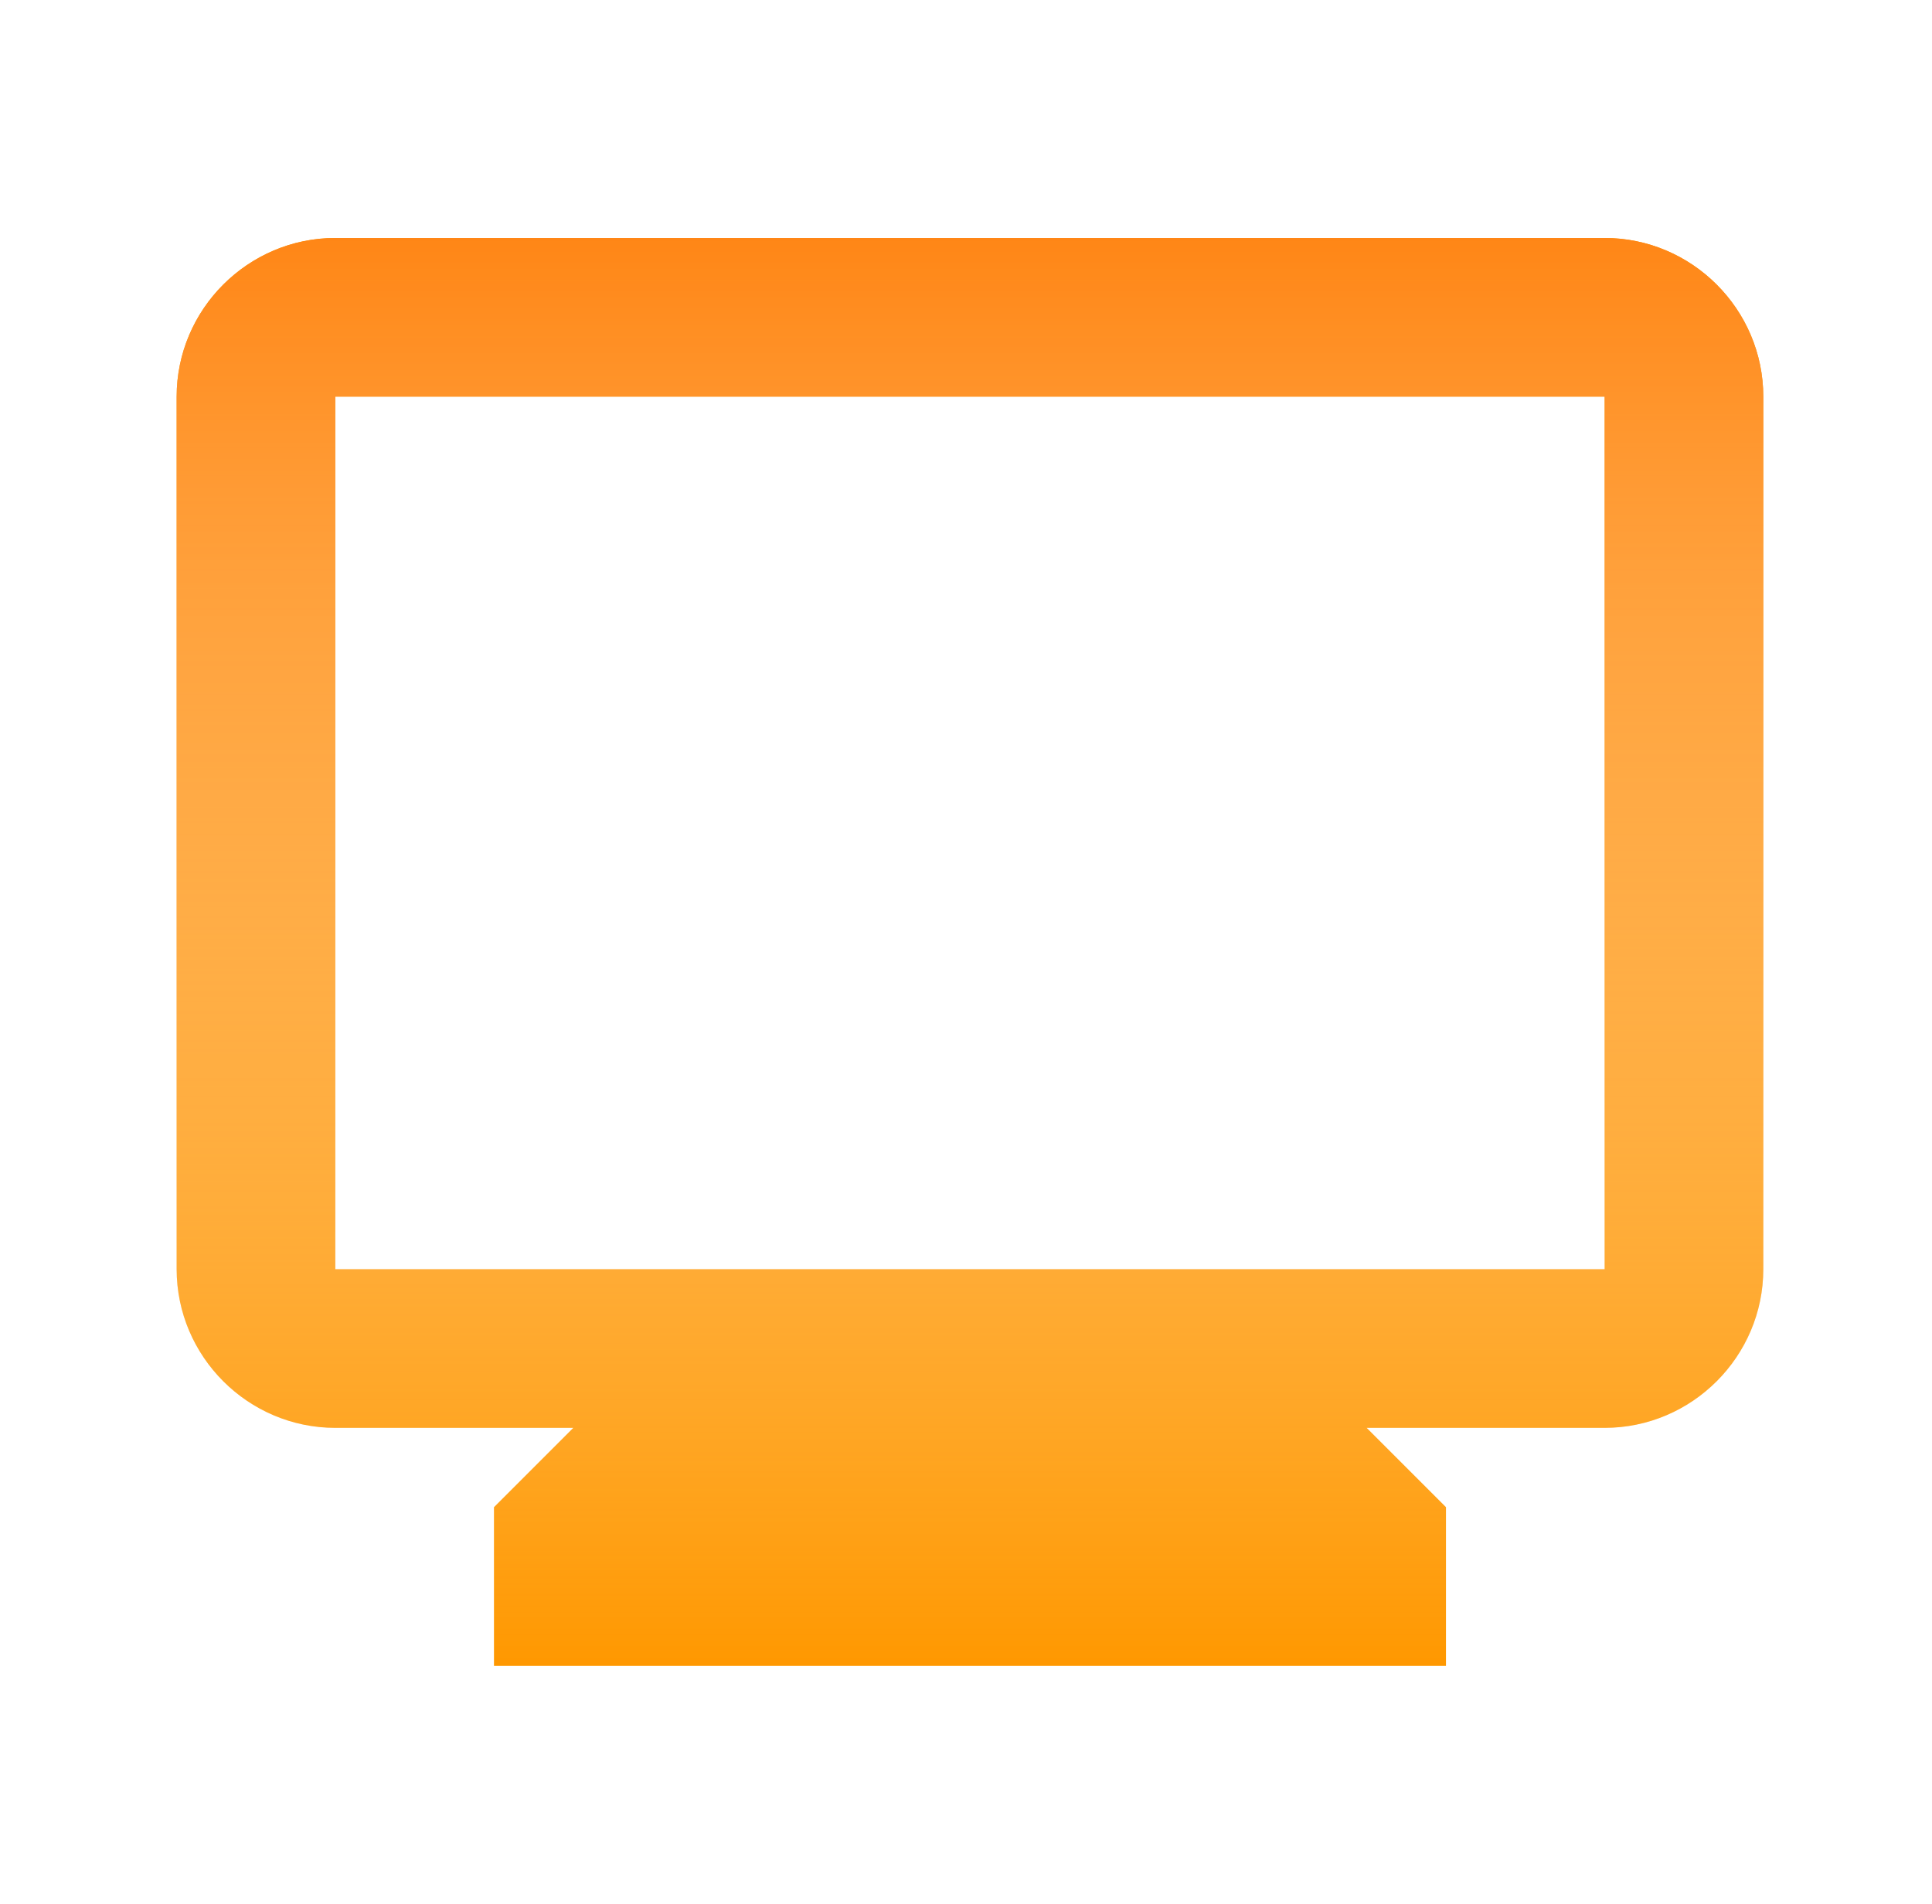
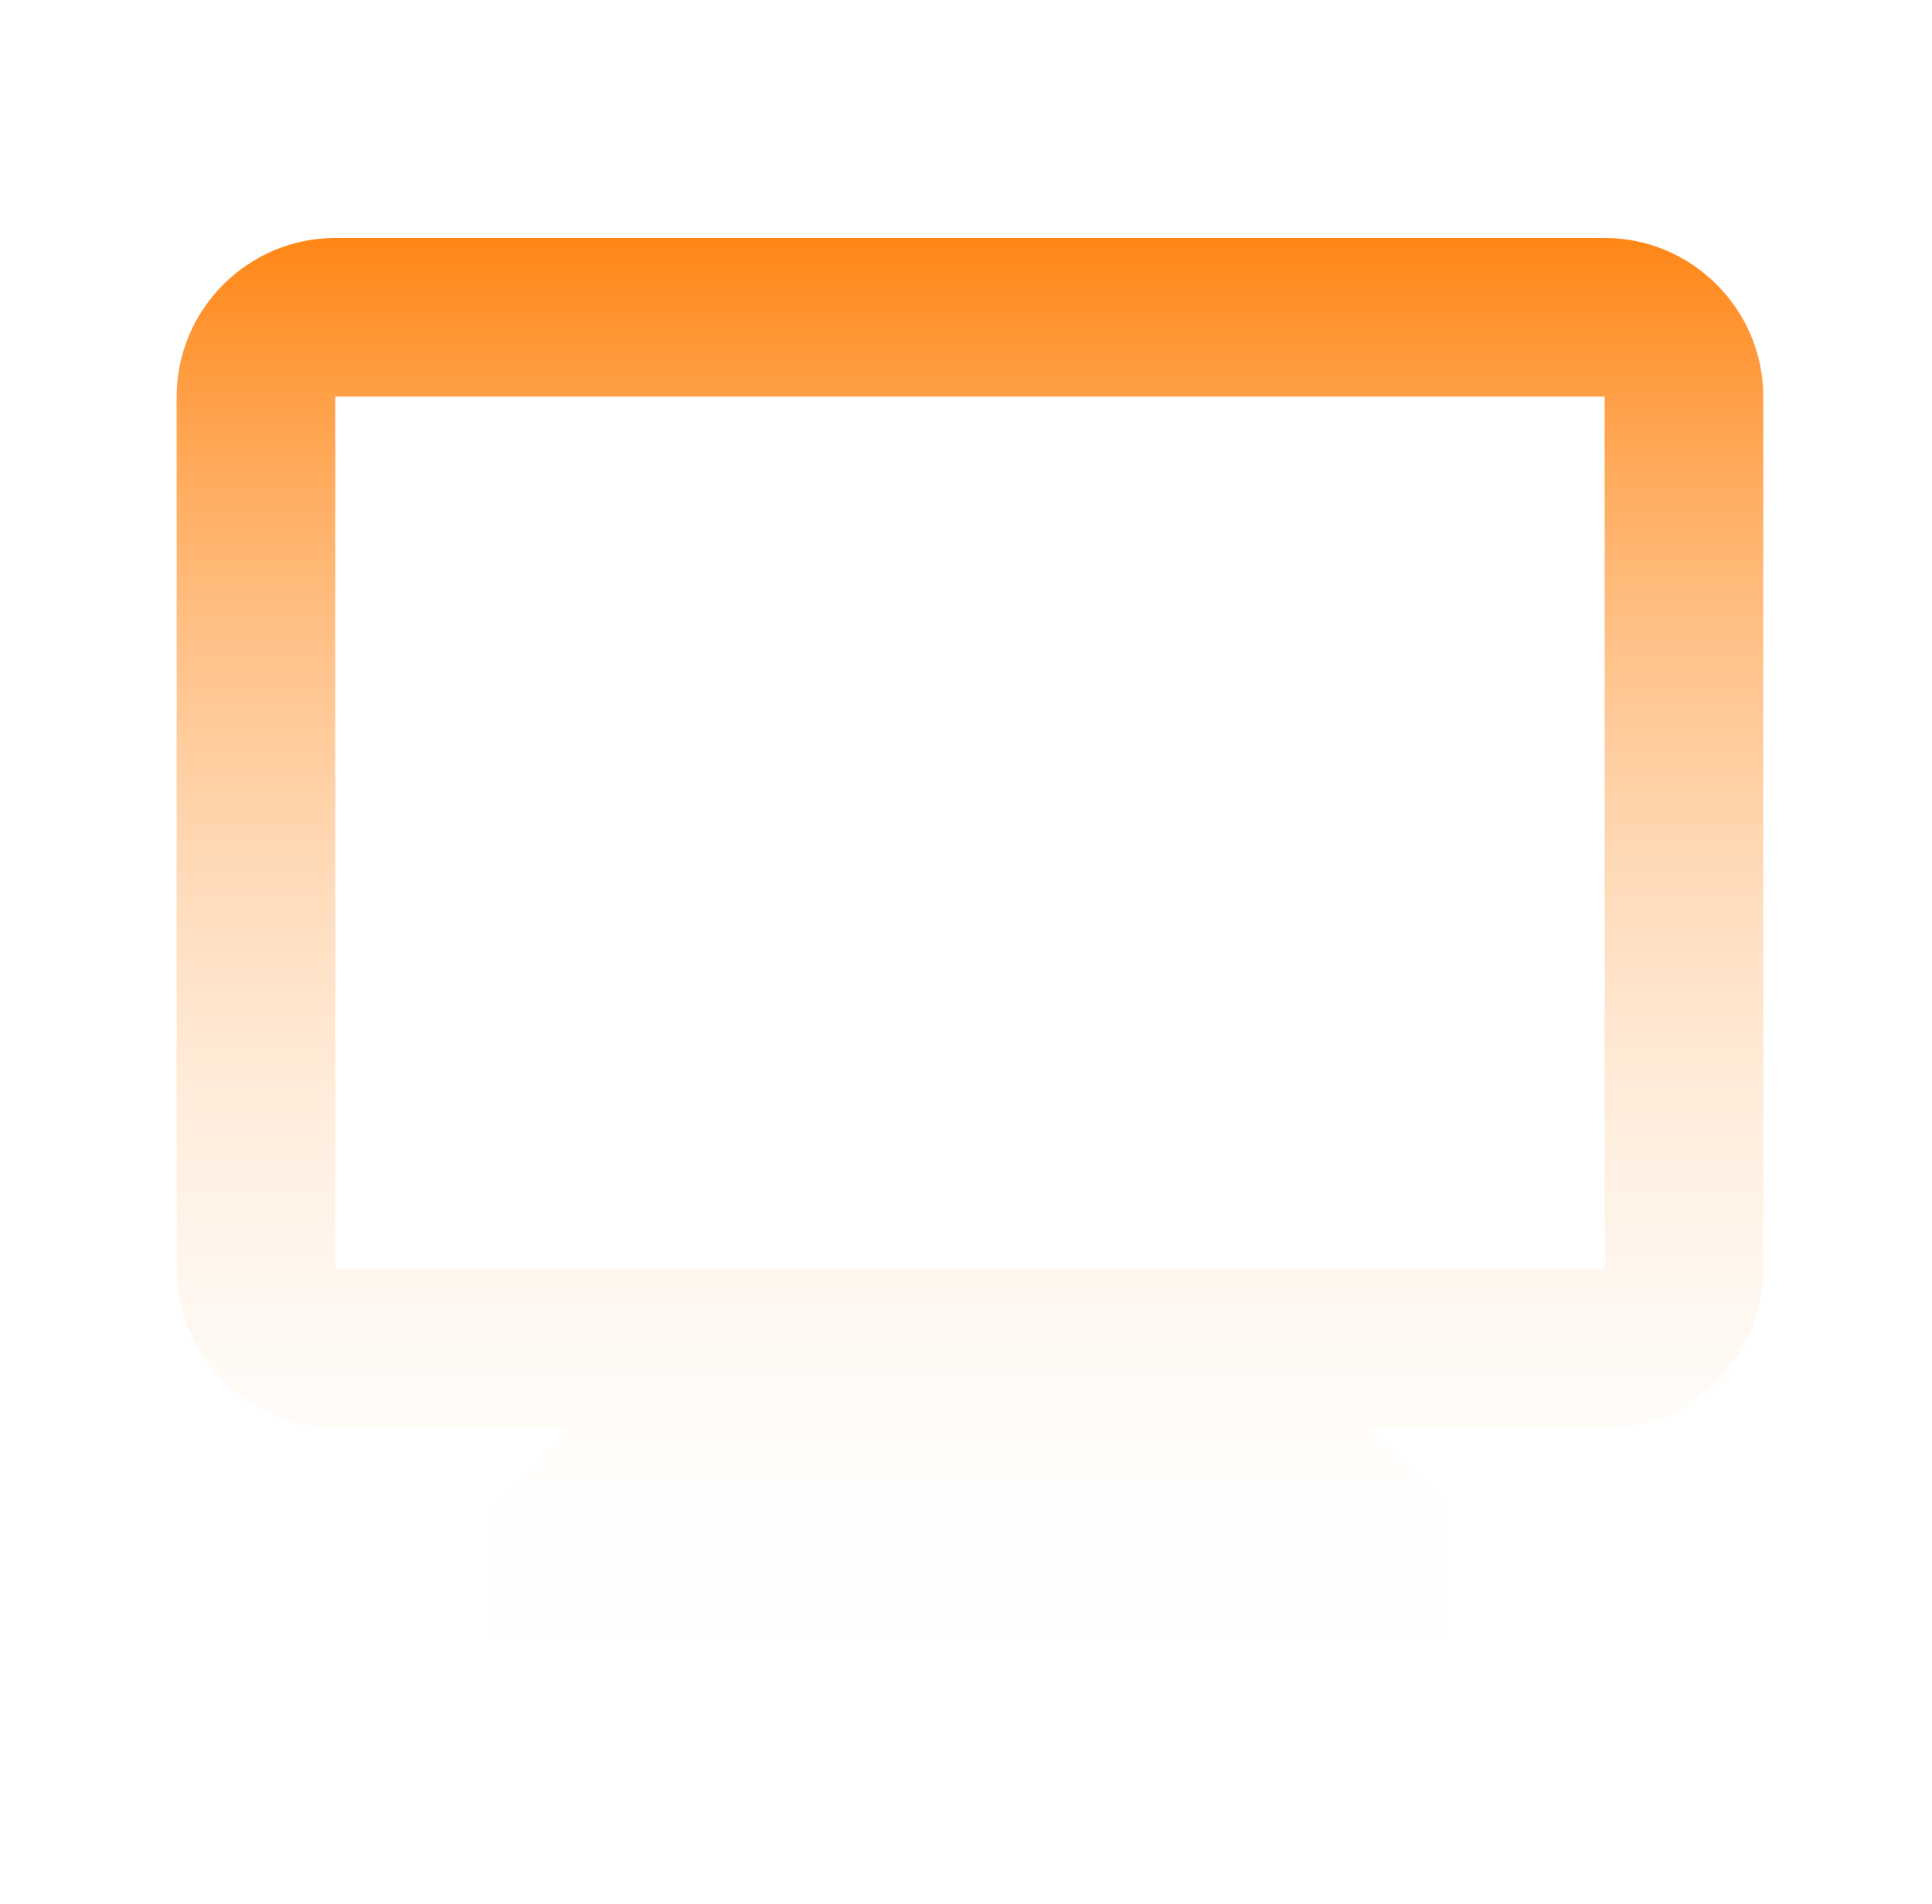
<svg xmlns="http://www.w3.org/2000/svg" width="69" height="68" viewBox="0 0 69 68" fill="none">
-   <path d="M57.309 8.5H11.975C8.859 8.5 6.309 11.05 6.309 14.167V45.333C6.309 48.45 8.859 51 11.975 51H20.475L17.642 53.833V59.5H51.642V53.833L48.809 51H57.309C60.425 51 62.975 48.45 62.975 45.333V14.167C62.975 11.05 60.425 8.5 57.309 8.5ZM57.309 45.333H11.975V14.167H57.309V45.333Z" fill="#FF9800" />
-   <path d="M57.309 8.5H11.975C8.859 8.5 6.309 11.05 6.309 14.167V45.333C6.309 48.45 8.859 51 11.975 51H20.475L17.642 53.833V59.5H51.642V53.833L48.809 51H57.309C60.425 51 62.975 48.45 62.975 45.333V14.167C62.975 11.05 60.425 8.5 57.309 8.5ZM57.309 45.333H11.975V14.167H57.309V45.333Z" fill="url(#paint0_linear_8854_79046)" />
+   <path d="M57.309 8.5H11.975C8.859 8.5 6.309 11.05 6.309 14.167V45.333C6.309 48.45 8.859 51 11.975 51H20.475L17.642 53.833V59.5H51.642V53.833L48.809 51H57.309C60.425 51 62.975 48.45 62.975 45.333V14.167C62.975 11.05 60.425 8.5 57.309 8.5M57.309 45.333H11.975V14.167H57.309V45.333Z" fill="url(#paint0_linear_8854_79046)" />
  <defs>
    <linearGradient id="paint0_linear_8854_79046" x1="34.642" y1="8.5" x2="34.642" y2="59.5" gradientUnits="userSpaceOnUse">
      <stop stop-color="#FF8616" />
      <stop offset="1" stop-color="white" stop-opacity="0" />
    </linearGradient>
  </defs>
</svg>